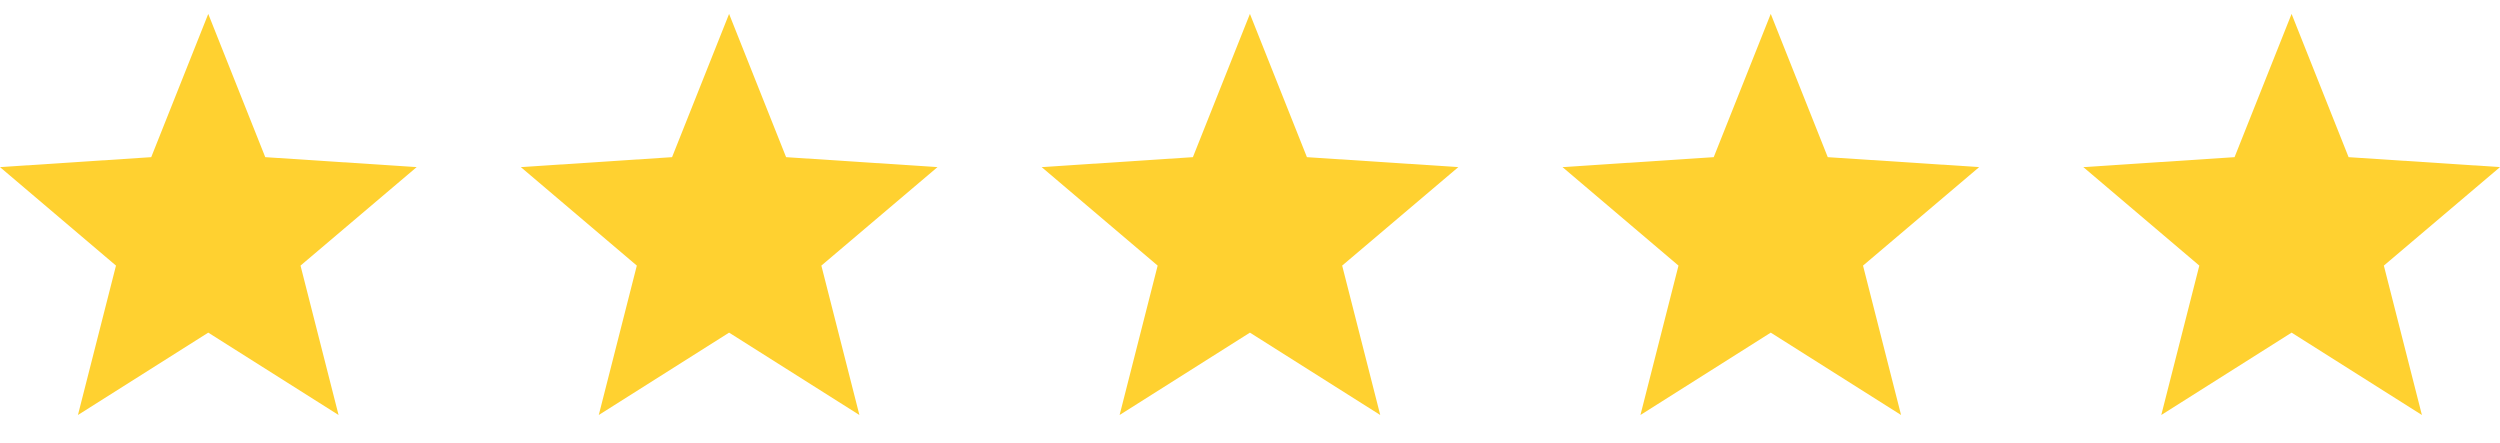
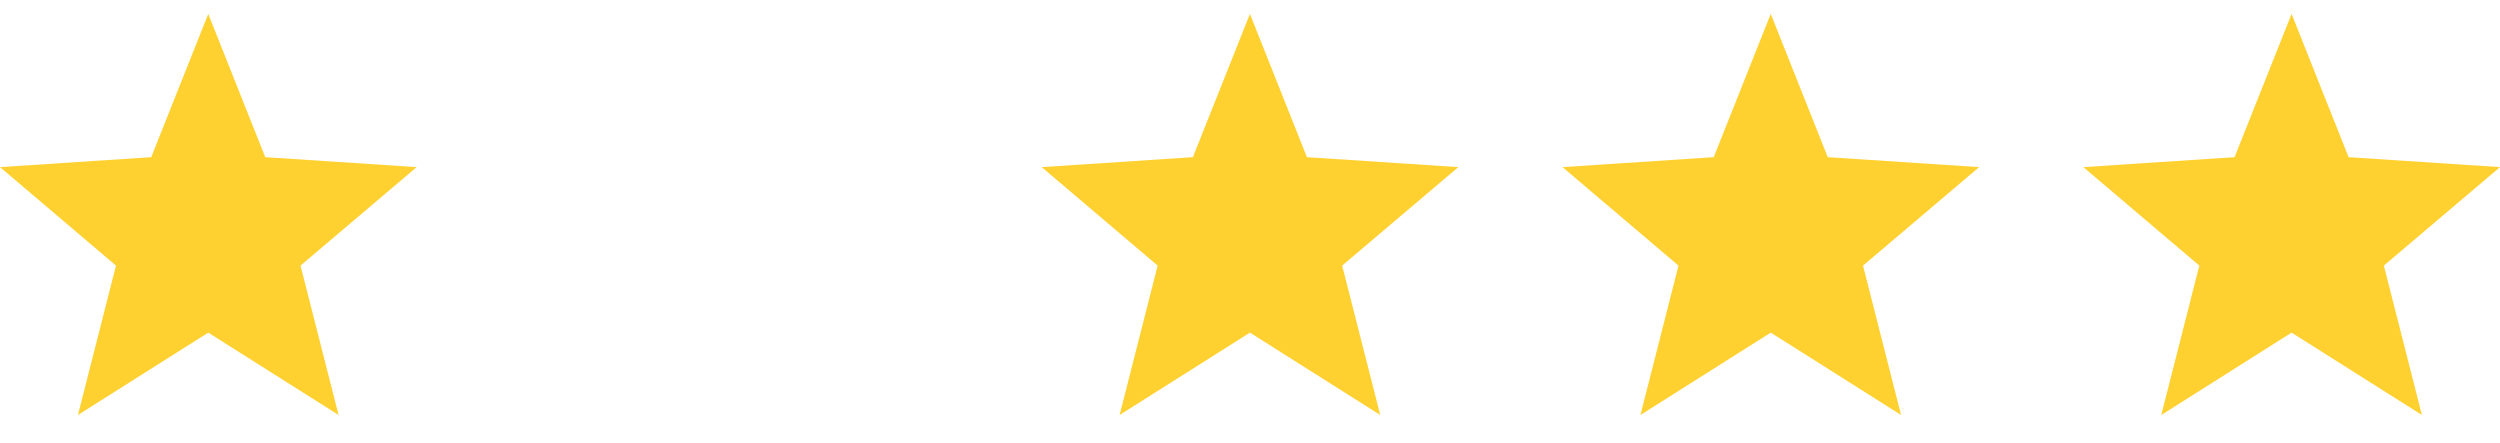
<svg xmlns="http://www.w3.org/2000/svg" width="96" height="17" viewBox="0 0 96 17" fill="none">
  <g clip-path="url(#clip0_2018_6859)">
    <g clip-path="url(#clip1_2018_6859)">
      <path d="M16 6.417L10.186 6.035L7.997 0.534L5.807 6.035L0 6.417L4.454 10.199L2.993 15.936L7.997 12.773L13.001 15.936L11.54 10.199L16 6.417Z" fill="#FFD130" />
    </g>
    <g clip-path="url(#clip2_2018_6859)">
-       <path d="M36 6.417L30.186 6.035L27.997 0.534L25.807 6.035L20 6.417L24.454 10.199L22.993 15.936L27.997 12.773L33.001 15.936L31.54 10.199L36 6.417Z" fill="#FFD130" />
-     </g>
+       </g>
    <g clip-path="url(#clip3_2018_6859)">
      <path d="M56 6.417L50.186 6.035L47.997 0.534L45.807 6.035L40 6.417L44.454 10.199L42.993 15.936L47.997 12.773L53.001 15.936L51.539 10.199L56 6.417Z" fill="#FFD130" />
    </g>
    <g clip-path="url(#clip4_2018_6859)">
      <path d="M76 6.417L70.186 6.035L67.997 0.534L65.807 6.035L60 6.417L64.454 10.199L62.993 15.936L67.997 12.773L73.001 15.936L71.54 10.199L76 6.417Z" fill="#FFD130" />
    </g>
    <g clip-path="url(#clip5_2018_6859)">
      <path d="M96 6.417L90.186 6.035L87.997 0.534L85.807 6.035L80 6.417L84.454 10.199L82.993 15.936L87.997 12.773L93.001 15.936L91.54 10.199L96 6.417Z" fill="#FFD130" />
    </g>
  </g>
  <defs>
    <clipPath id="clip0_2018_6859">
      <rect width="96" height="16" fill="white" transform="translate(0 0.235)" />
    </clipPath>
    <clipPath id="clip1_2018_6859">
      <rect width="16" height="16" fill="white" transform="translate(0 0.235)" />
    </clipPath>
    <clipPath id="clip2_2018_6859">
-       <rect width="16" height="16" fill="white" transform="translate(20 0.235)" />
-     </clipPath>
+       </clipPath>
    <clipPath id="clip3_2018_6859">
      <rect width="16" height="16" fill="white" transform="translate(40 0.235)" />
    </clipPath>
    <clipPath id="clip4_2018_6859">
      <rect width="16" height="16" fill="white" transform="translate(60 0.235)" />
    </clipPath>
    <clipPath id="clip5_2018_6859">
      <rect width="16" height="16" fill="white" transform="translate(80 0.235)" />
    </clipPath>
  </defs>
</svg>